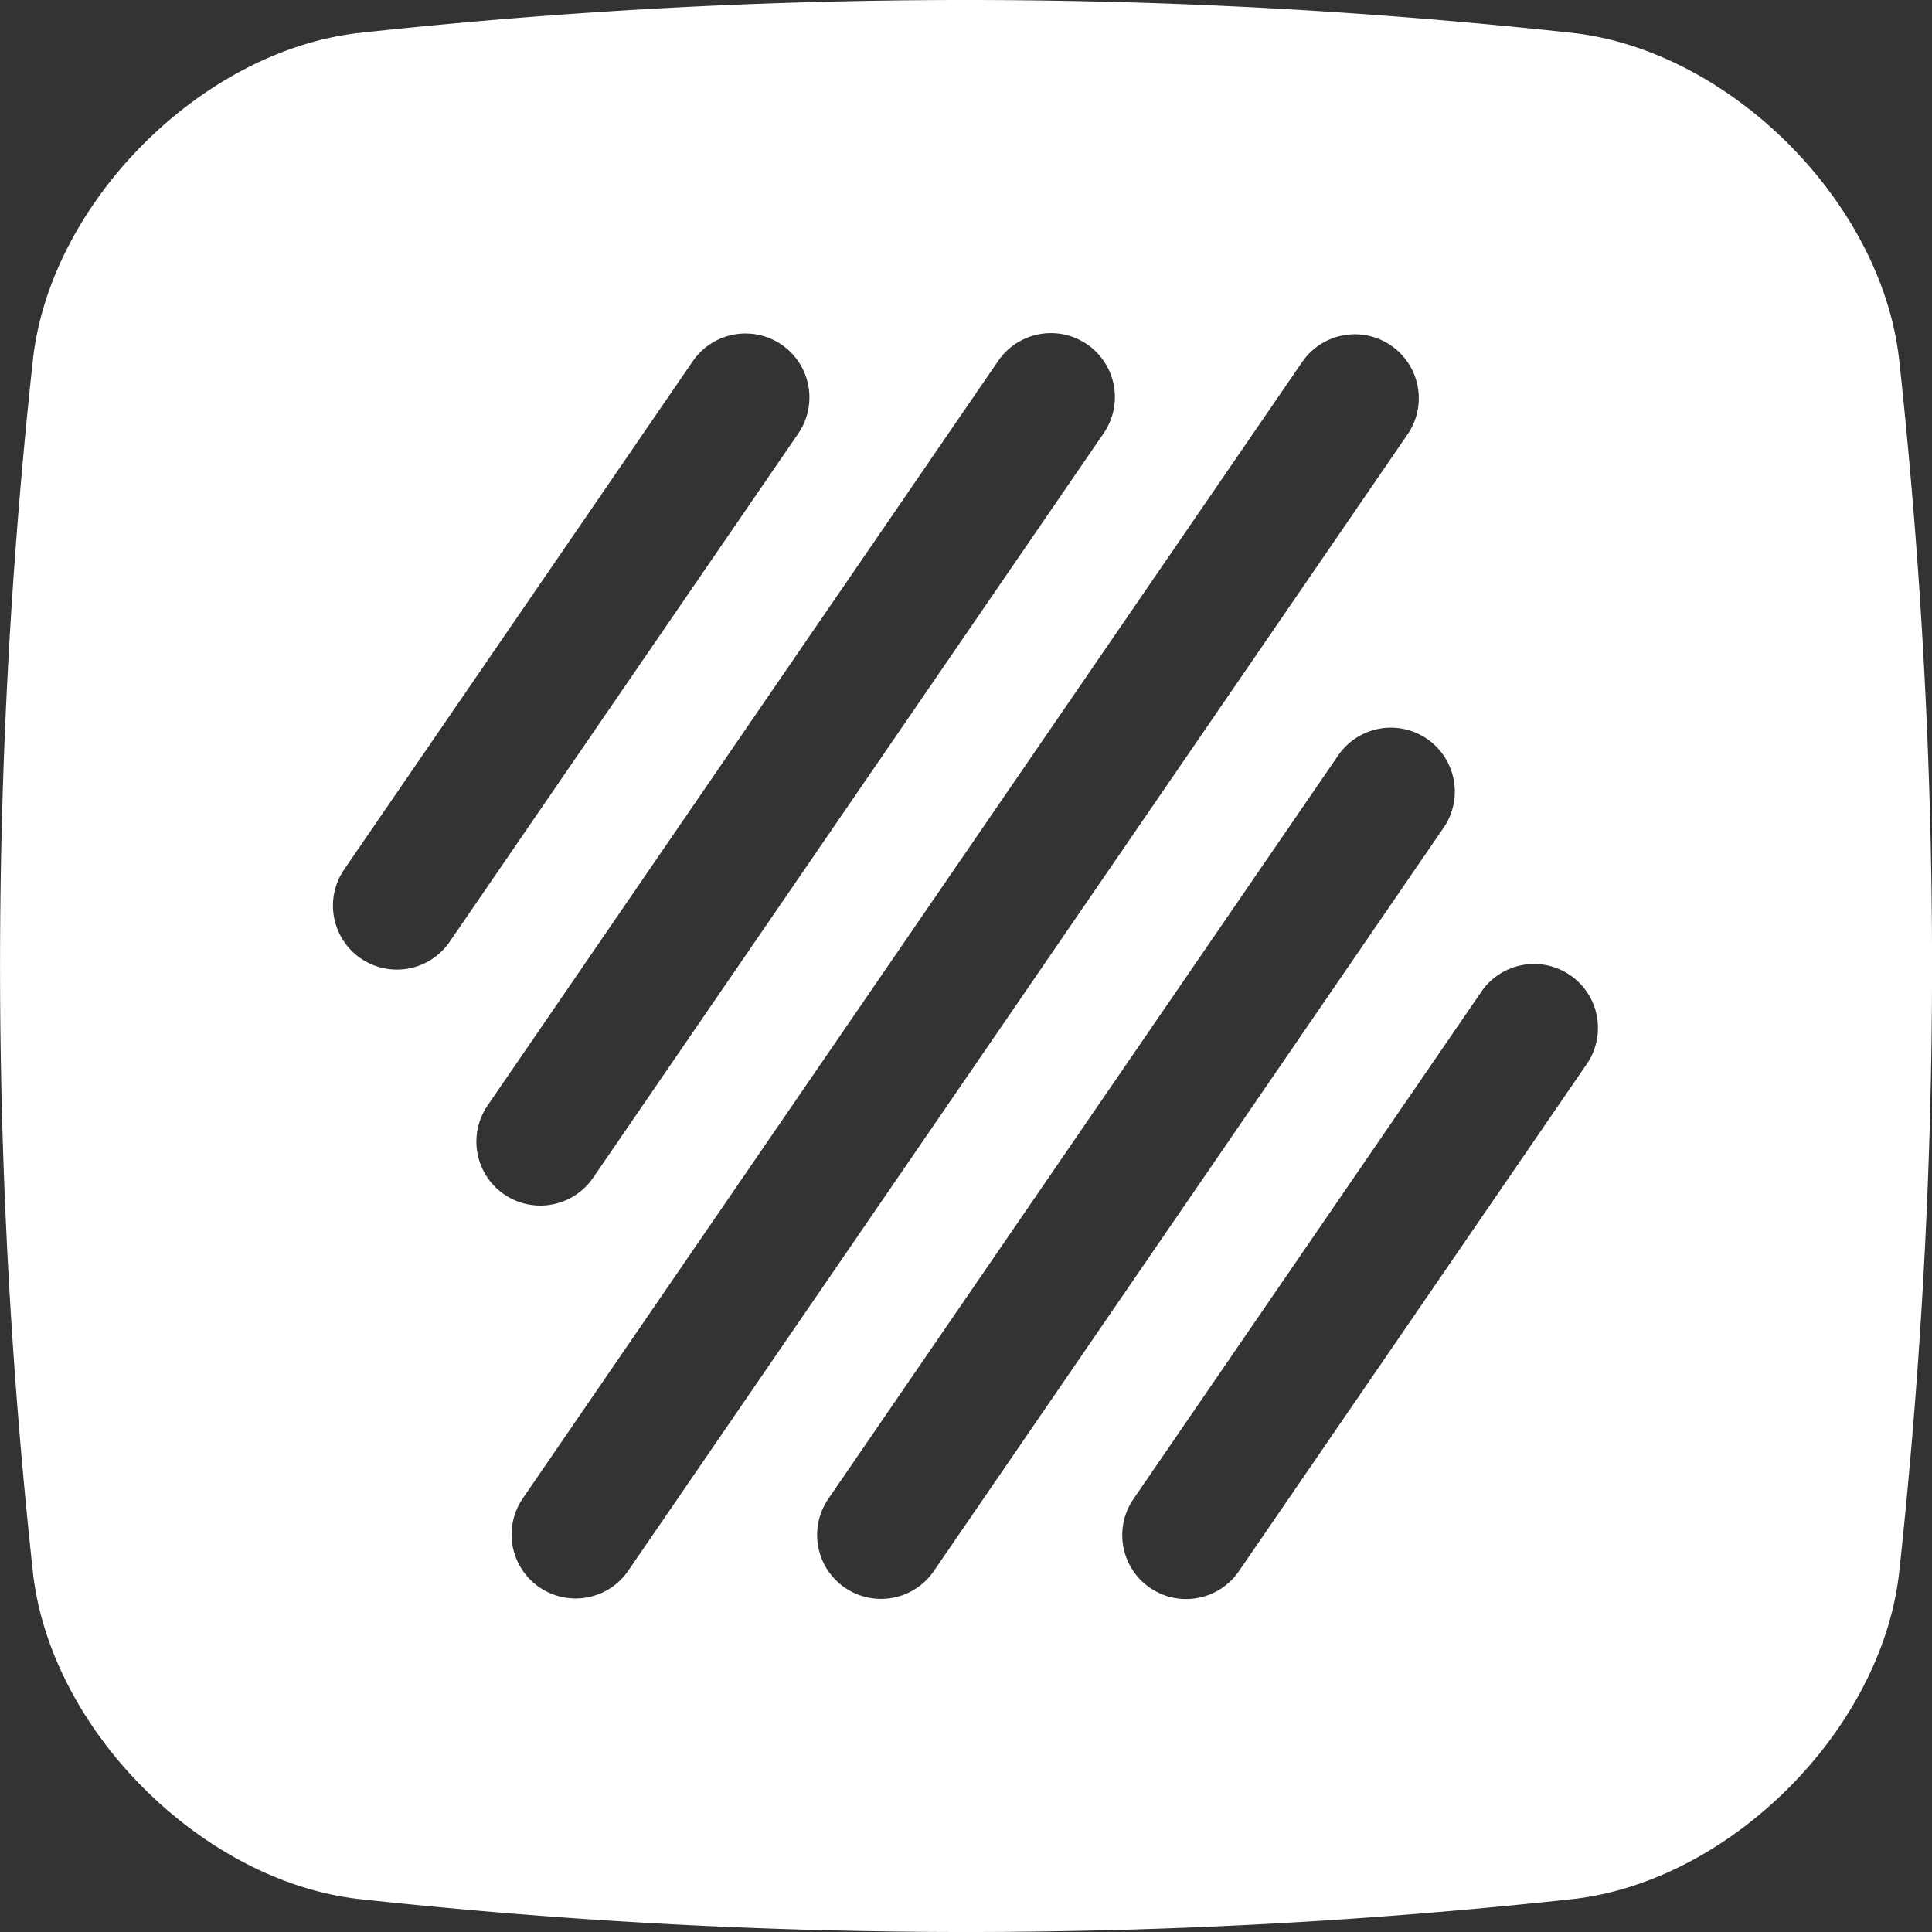
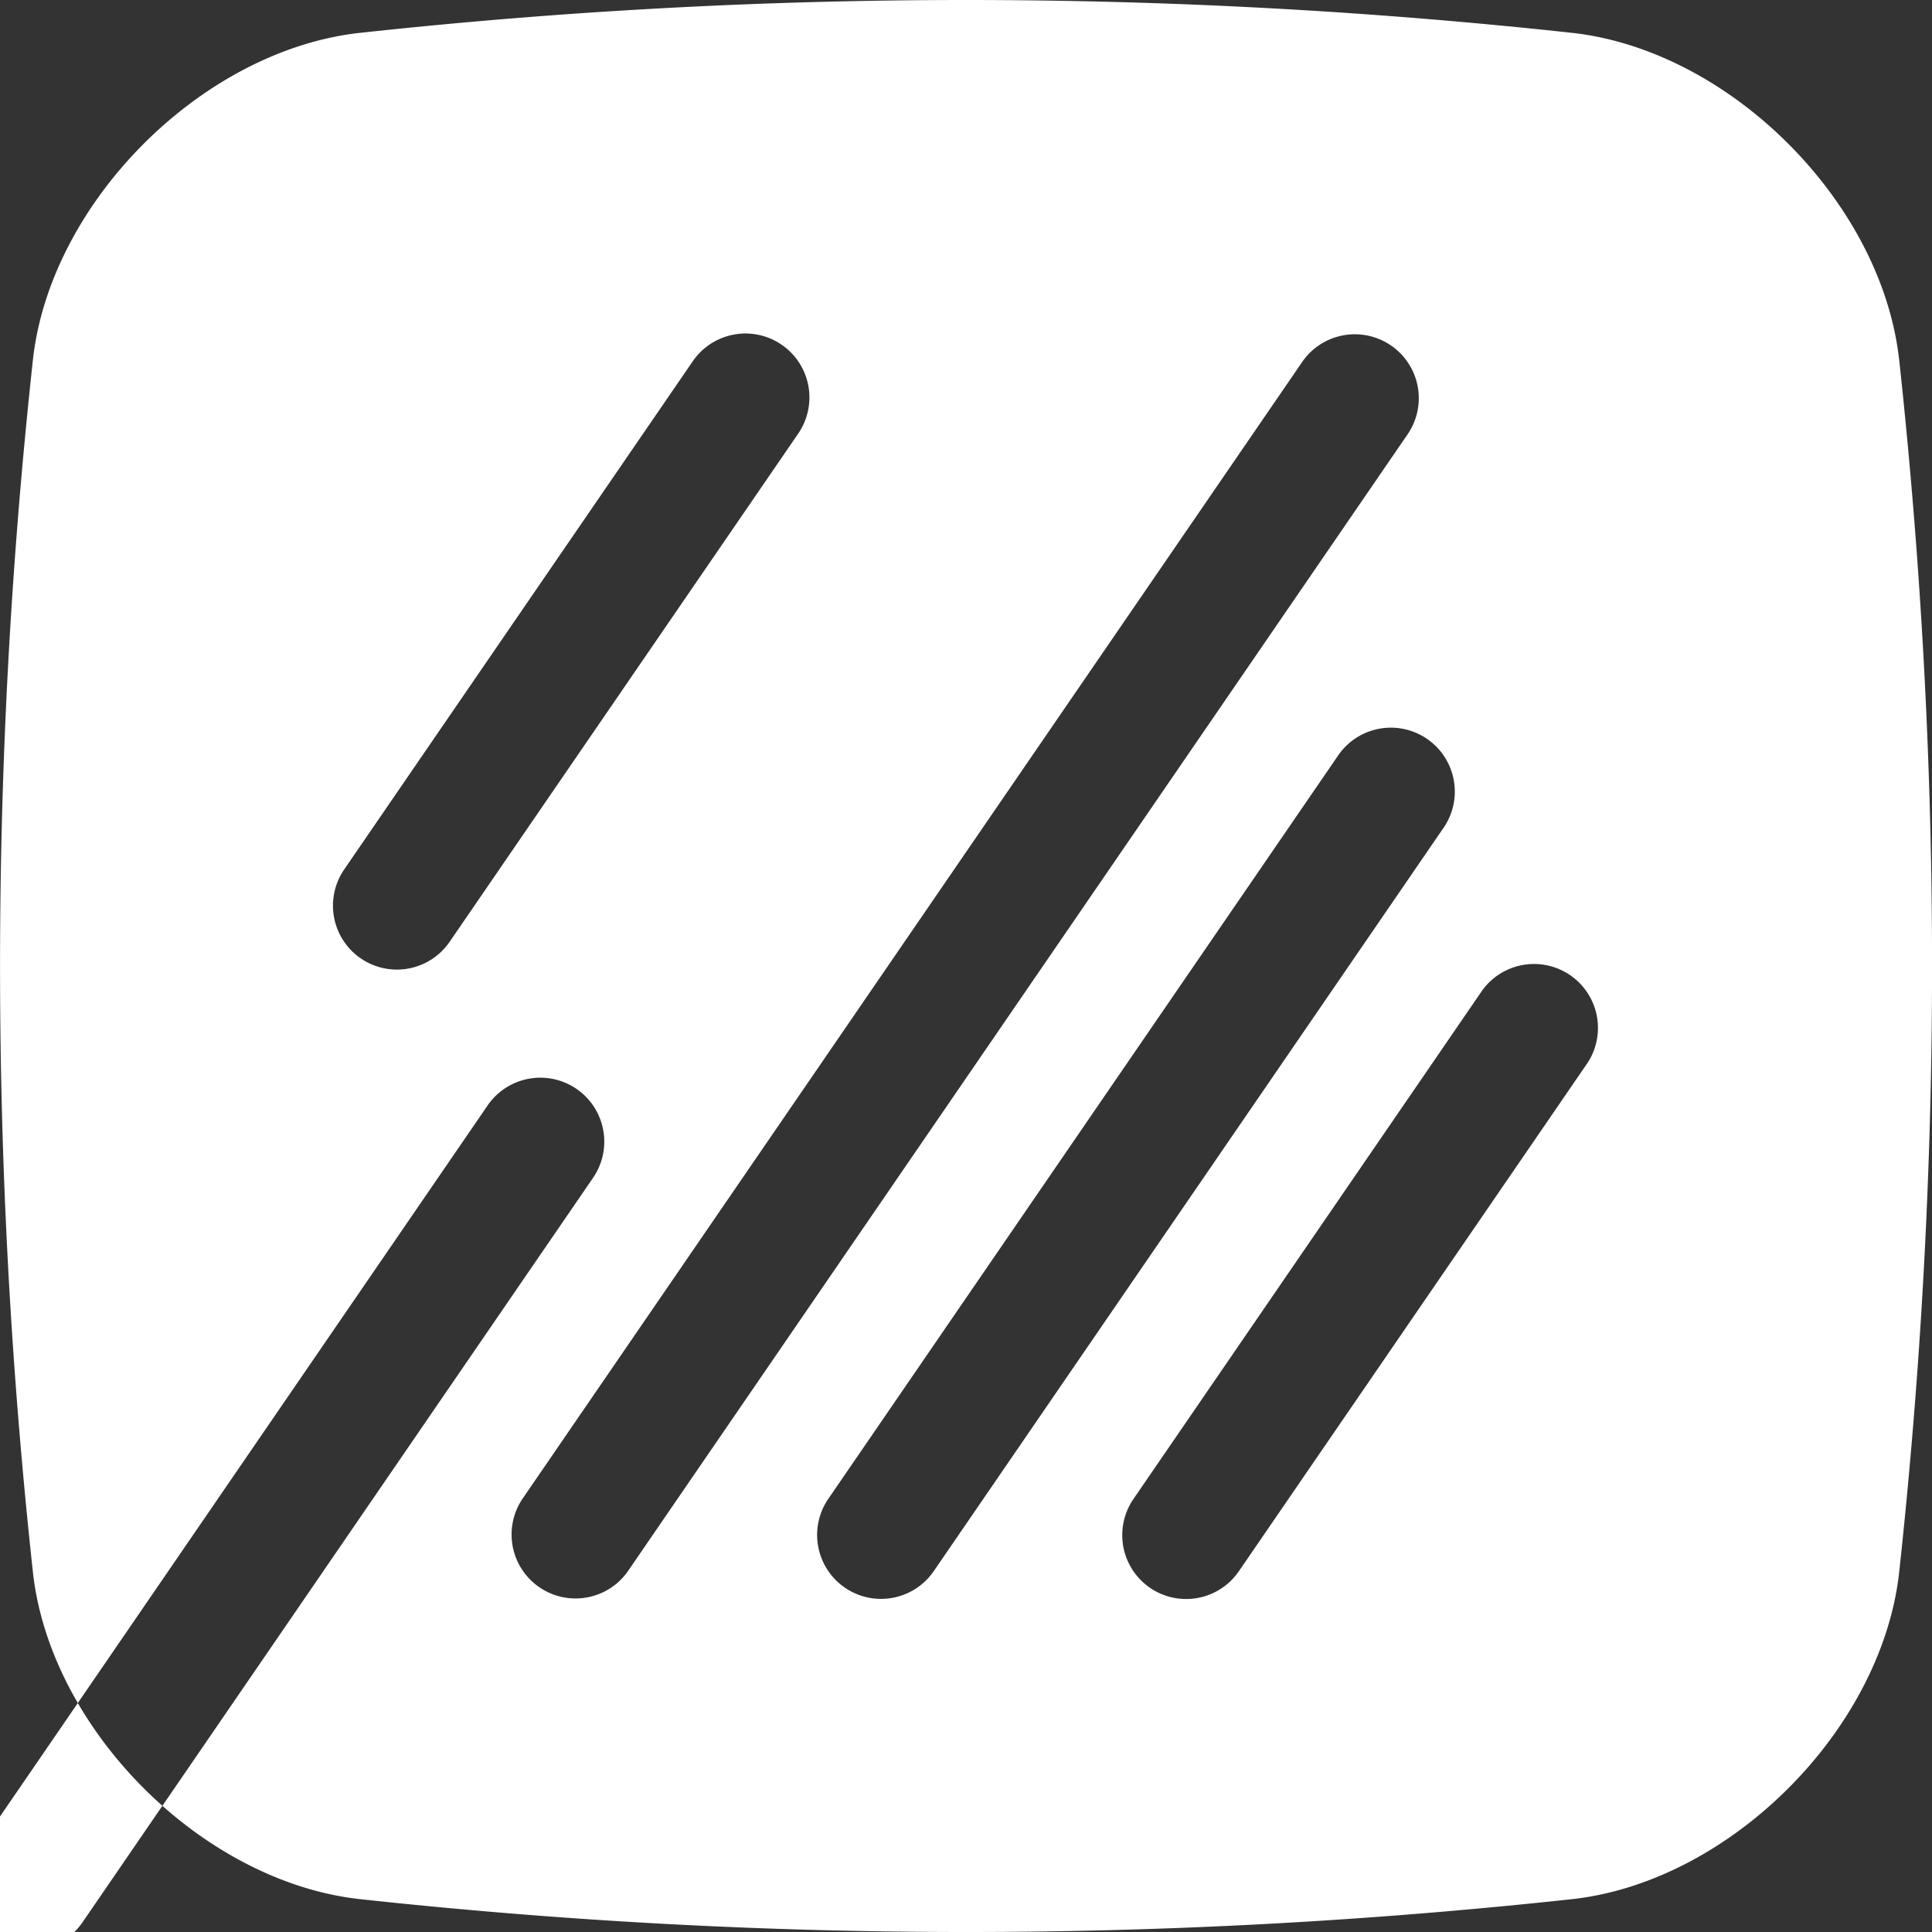
<svg xmlns="http://www.w3.org/2000/svg" width="42" height="42">
  <rect width="100%" height="100%" fill="#333333" stroke="none" />
-   <path d="M41.281 7.781c-.4-3.401-3.66-6.661-7.062-7.062a121.865 121.865 0 0 0-26.438 0C4.38 1.119 1.12 4.379.72 7.781a121.865 121.865 0 0 0 0 26.438c.4 3.402 3.66 6.661 7.062 7.062 8.813.959 17.626.959 26.438 0 3.402-.4 6.661-3.66 7.062-7.062.959-8.812.959-17.625 0-26.438zM8.627 21.078a1.39 1.39 0 0 1-1.145-2.176l7.586-11.06a1.39 1.39 0 0 1 2.292 1.573l-7.586 11.06c-.27.392-.704.603-1.147.603zm1.973 2.954L21.7 7.846a1.39 1.39 0 0 1 2.293 1.572l-11.1 16.186a1.388 1.388 0 1 1-2.293-1.572zm1.91 10.717a1.39 1.39 0 0 1-1.145-2.176l16.96-24.728a1.39 1.39 0 0 1 2.292 1.572l-16.96 24.729c-.269.393-.704.603-1.146.603zm7.79-.595a1.389 1.389 0 1 1-2.293-1.571l11.101-16.186a1.39 1.39 0 0 1 2.292 1.572L20.3 34.154zm14.218-11.057-7.586 11.06a1.389 1.389 0 1 1-2.292-1.57l7.586-11.061a1.39 1.39 0 0 1 2.292 1.571z" fill="#FFF" fill-rule="nonzero" />
+   <path d="M41.281 7.781c-.4-3.401-3.66-6.661-7.062-7.062a121.865 121.865 0 0 0-26.438 0C4.38 1.119 1.12 4.379.72 7.781a121.865 121.865 0 0 0 0 26.438c.4 3.402 3.66 6.661 7.062 7.062 8.813.959 17.626.959 26.438 0 3.402-.4 6.661-3.66 7.062-7.062.959-8.812.959-17.625 0-26.438zM8.627 21.078a1.39 1.39 0 0 1-1.145-2.176l7.586-11.06a1.39 1.39 0 0 1 2.292 1.573l-7.586 11.06c-.27.392-.704.603-1.147.603zm1.973 2.954a1.39 1.39 0 0 1 2.293 1.572l-11.1 16.186a1.388 1.388 0 1 1-2.293-1.572zm1.91 10.717a1.39 1.39 0 0 1-1.145-2.176l16.96-24.728a1.39 1.39 0 0 1 2.292 1.572l-16.96 24.729c-.269.393-.704.603-1.146.603zm7.79-.595a1.389 1.389 0 1 1-2.293-1.571l11.101-16.186a1.39 1.39 0 0 1 2.292 1.572L20.3 34.154zm14.218-11.057-7.586 11.06a1.389 1.389 0 1 1-2.292-1.57l7.586-11.061a1.39 1.39 0 0 1 2.292 1.571z" fill="#FFF" fill-rule="nonzero" />
</svg>